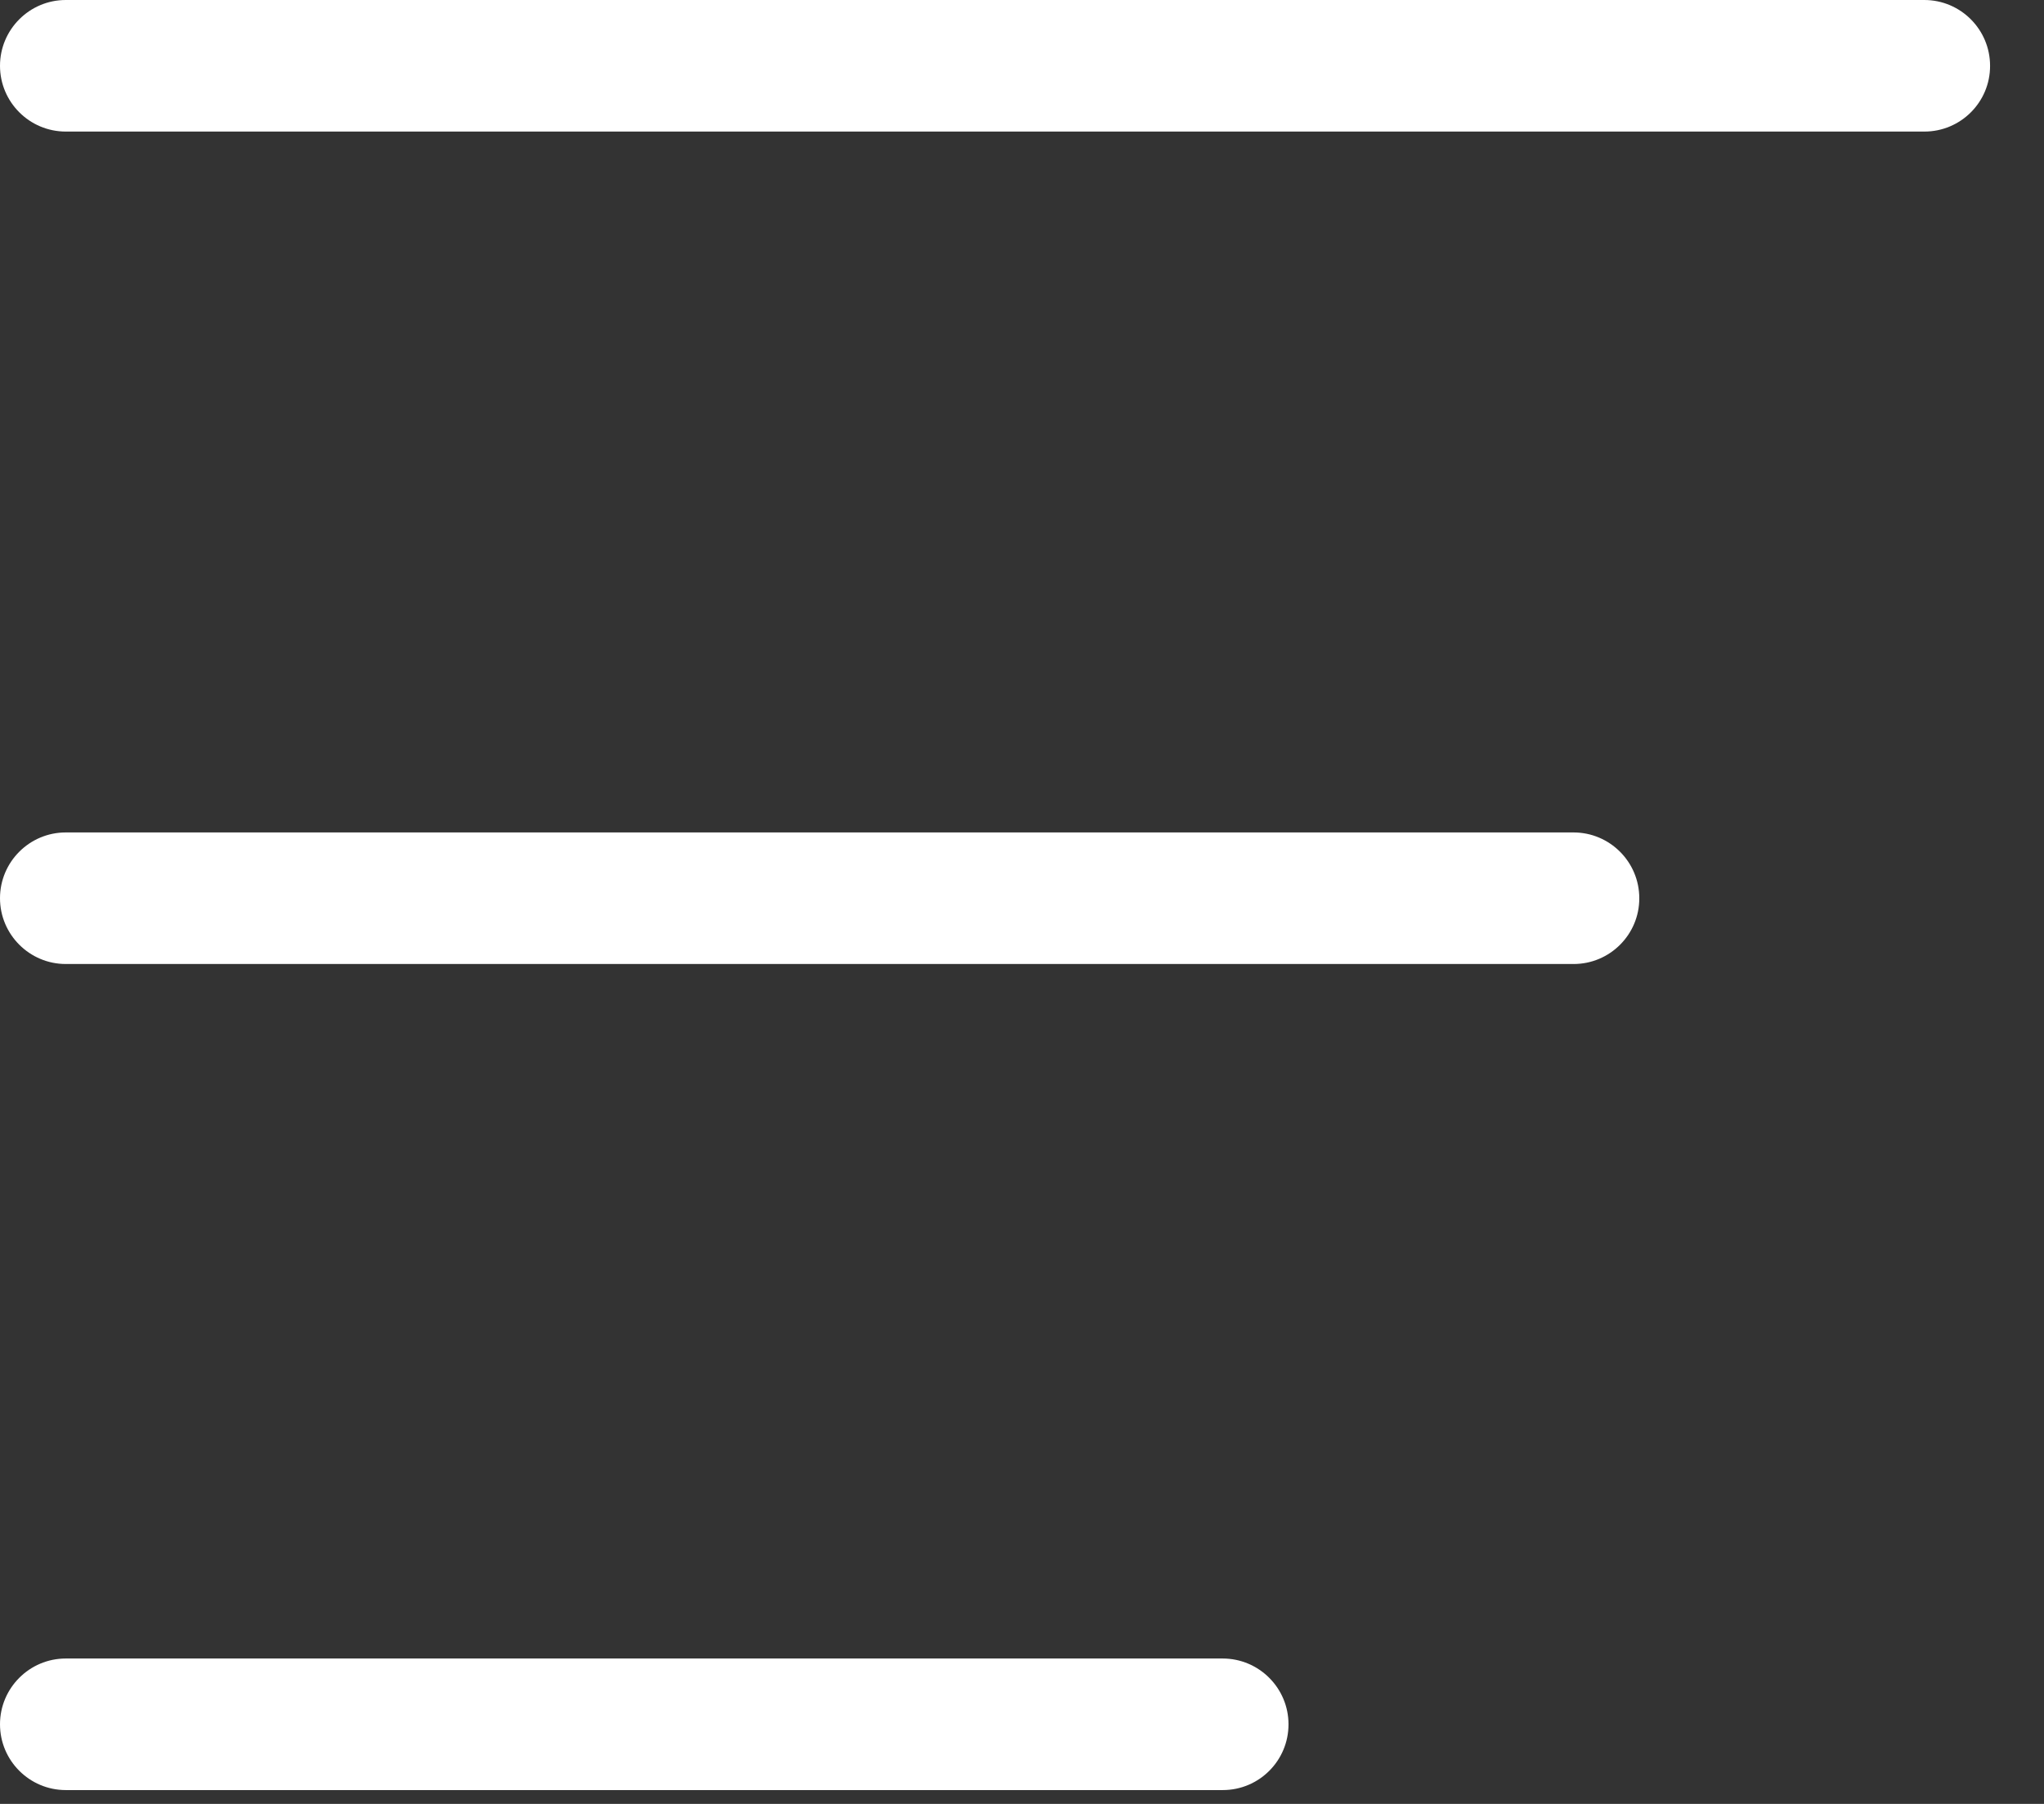
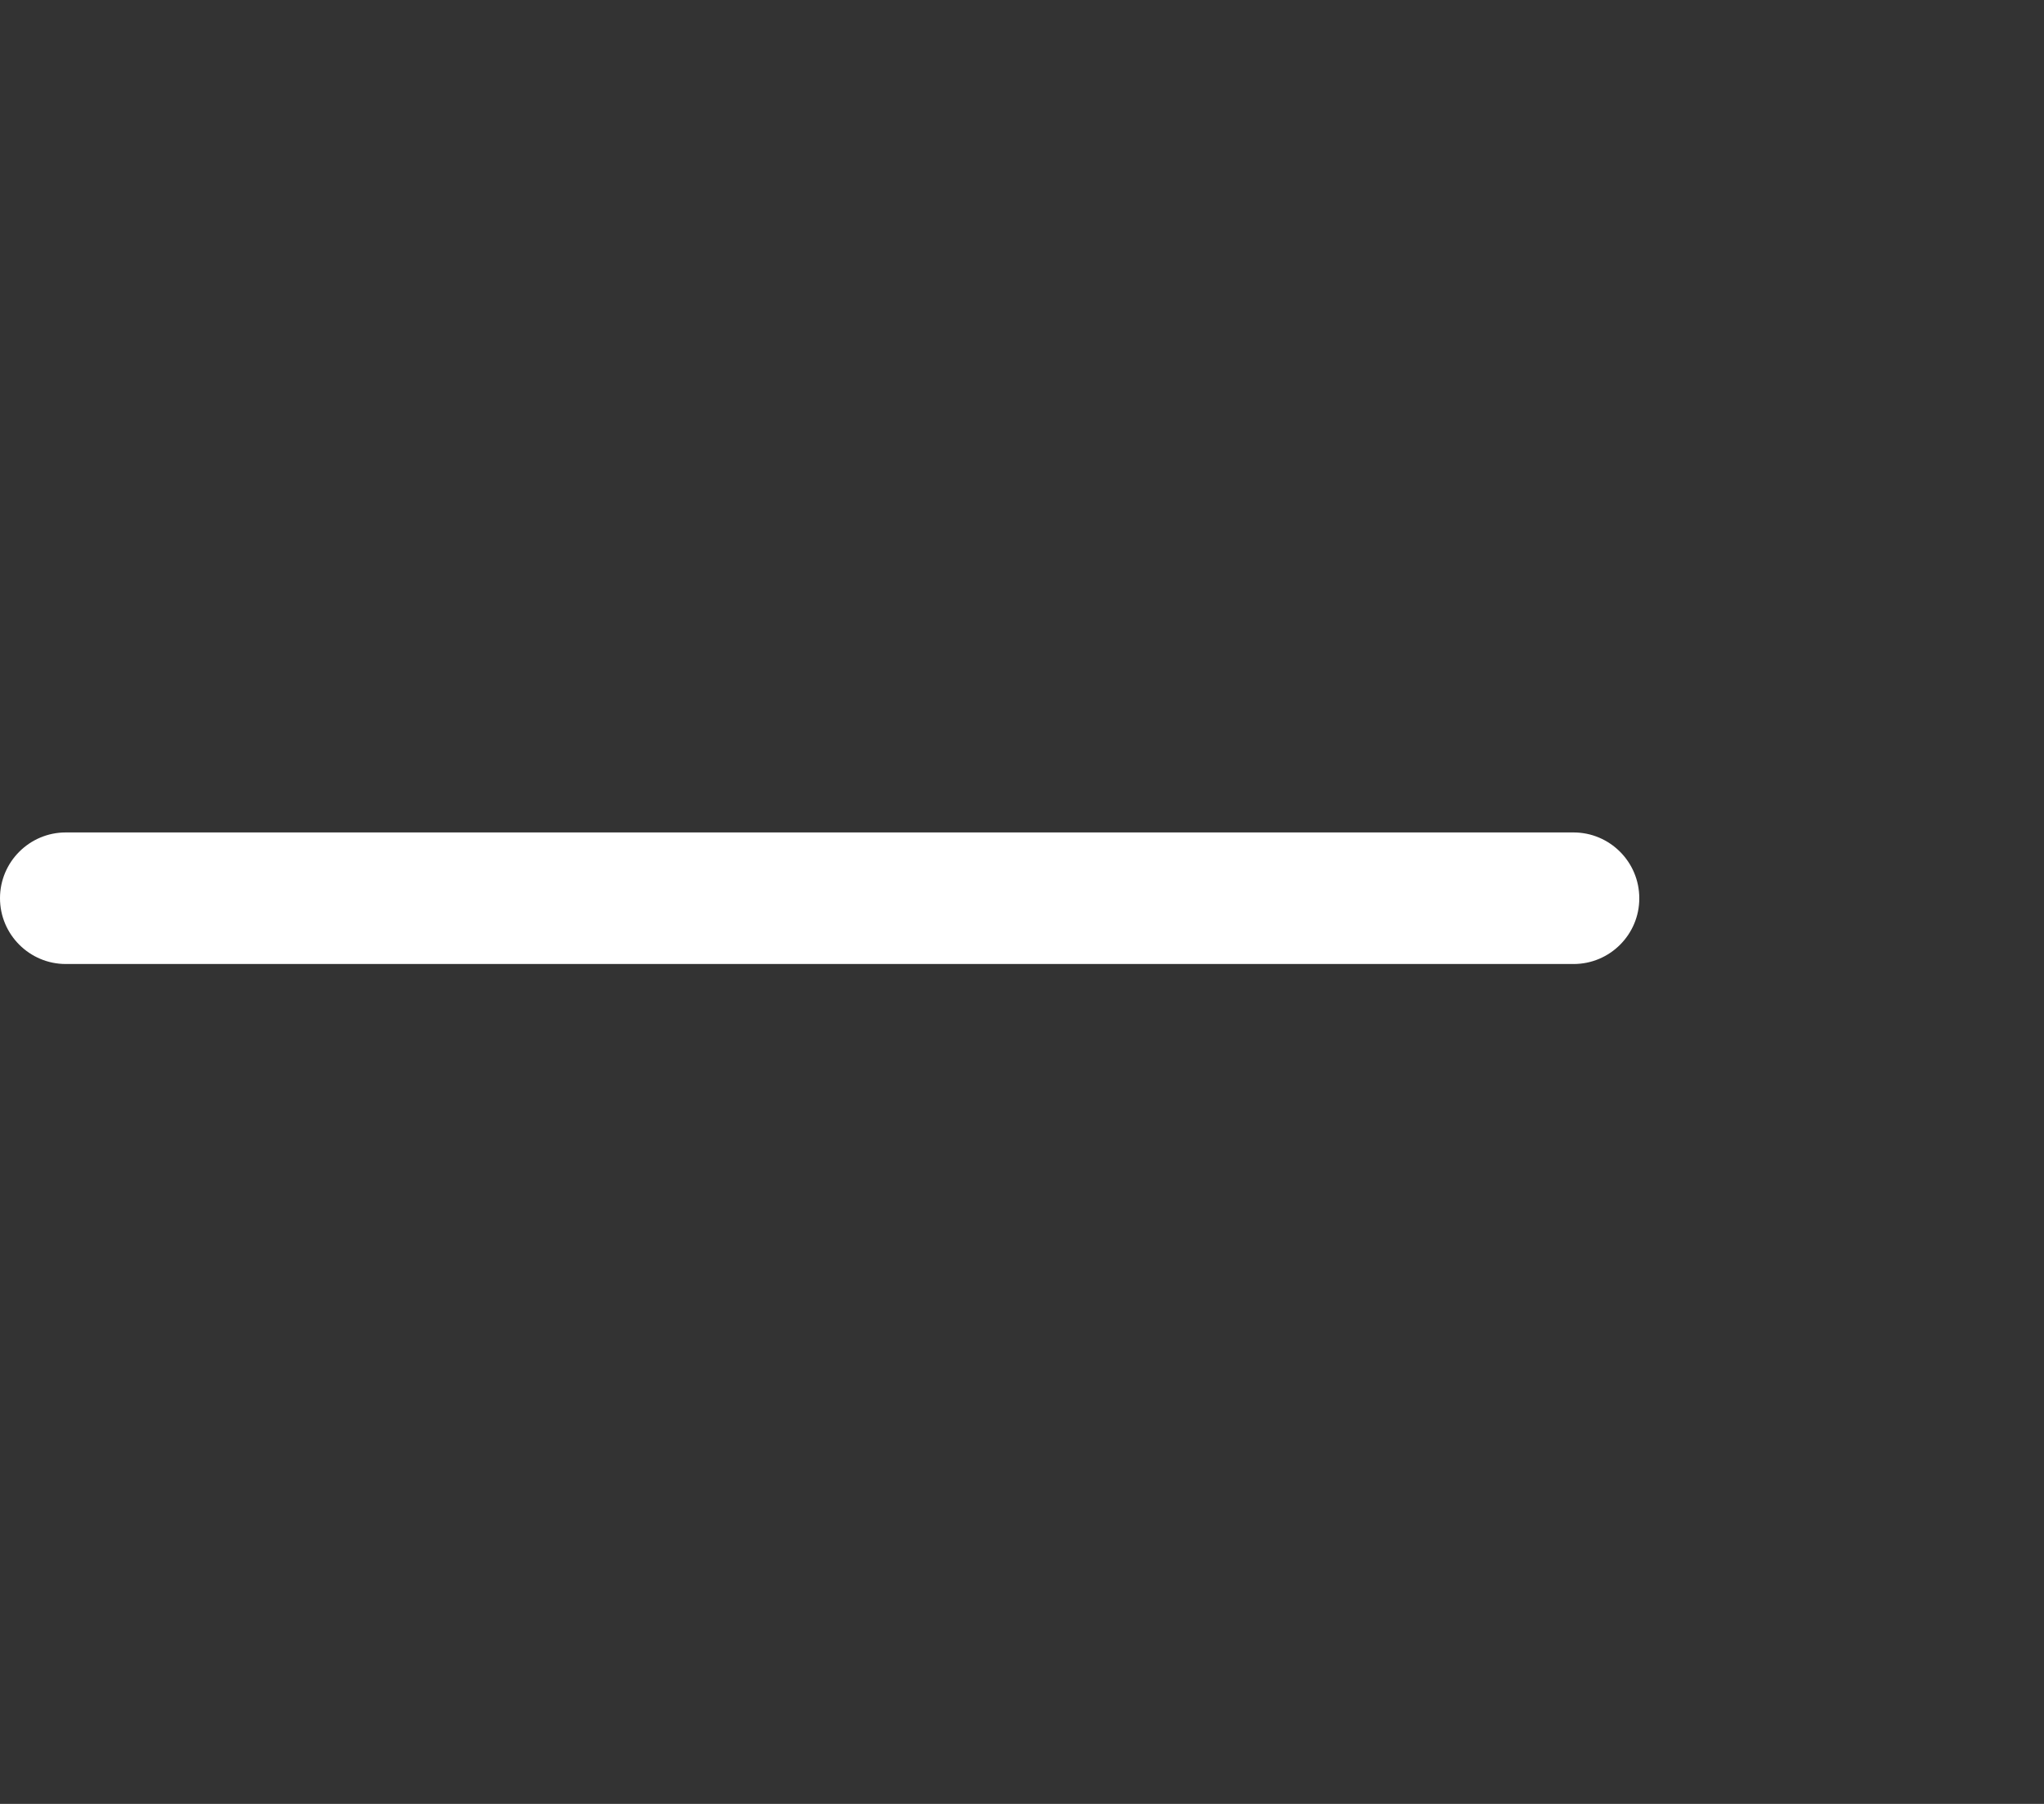
<svg xmlns="http://www.w3.org/2000/svg" width="34" height="30" viewBox="0 0 34 30" fill="none">
  <rect x="0" y="0" width="34" height="30" fill="#333333" stroke="none" />
-   <path d="M32.011 2.188H1.094C0.491 2.188 0 1.698 0 1.094C0 0.491 0.491 0 1.094 0H32.009C32.613 0 33.103 0.491 33.103 1.094C33.105 1.698 32.614 2.188 32.011 2.188Z" fill="white" />
  <path d="M26.176 16.032H1.094C0.491 16.032 0 15.541 0 14.938C0 14.334 0.491 13.844 1.094 13.844H26.174C26.777 13.844 27.268 14.334 27.268 14.938C27.27 15.541 26.779 16.032 26.176 16.032Z" fill="white" />
-   <path d="M20.34 29.77H1.094C0.491 29.77 0 29.28 0 28.676C0 28.073 0.491 27.582 1.094 27.582H20.338C20.942 27.582 21.433 28.073 21.433 28.676C21.434 29.28 20.944 29.77 20.34 29.77Z" fill="white" />
</svg>